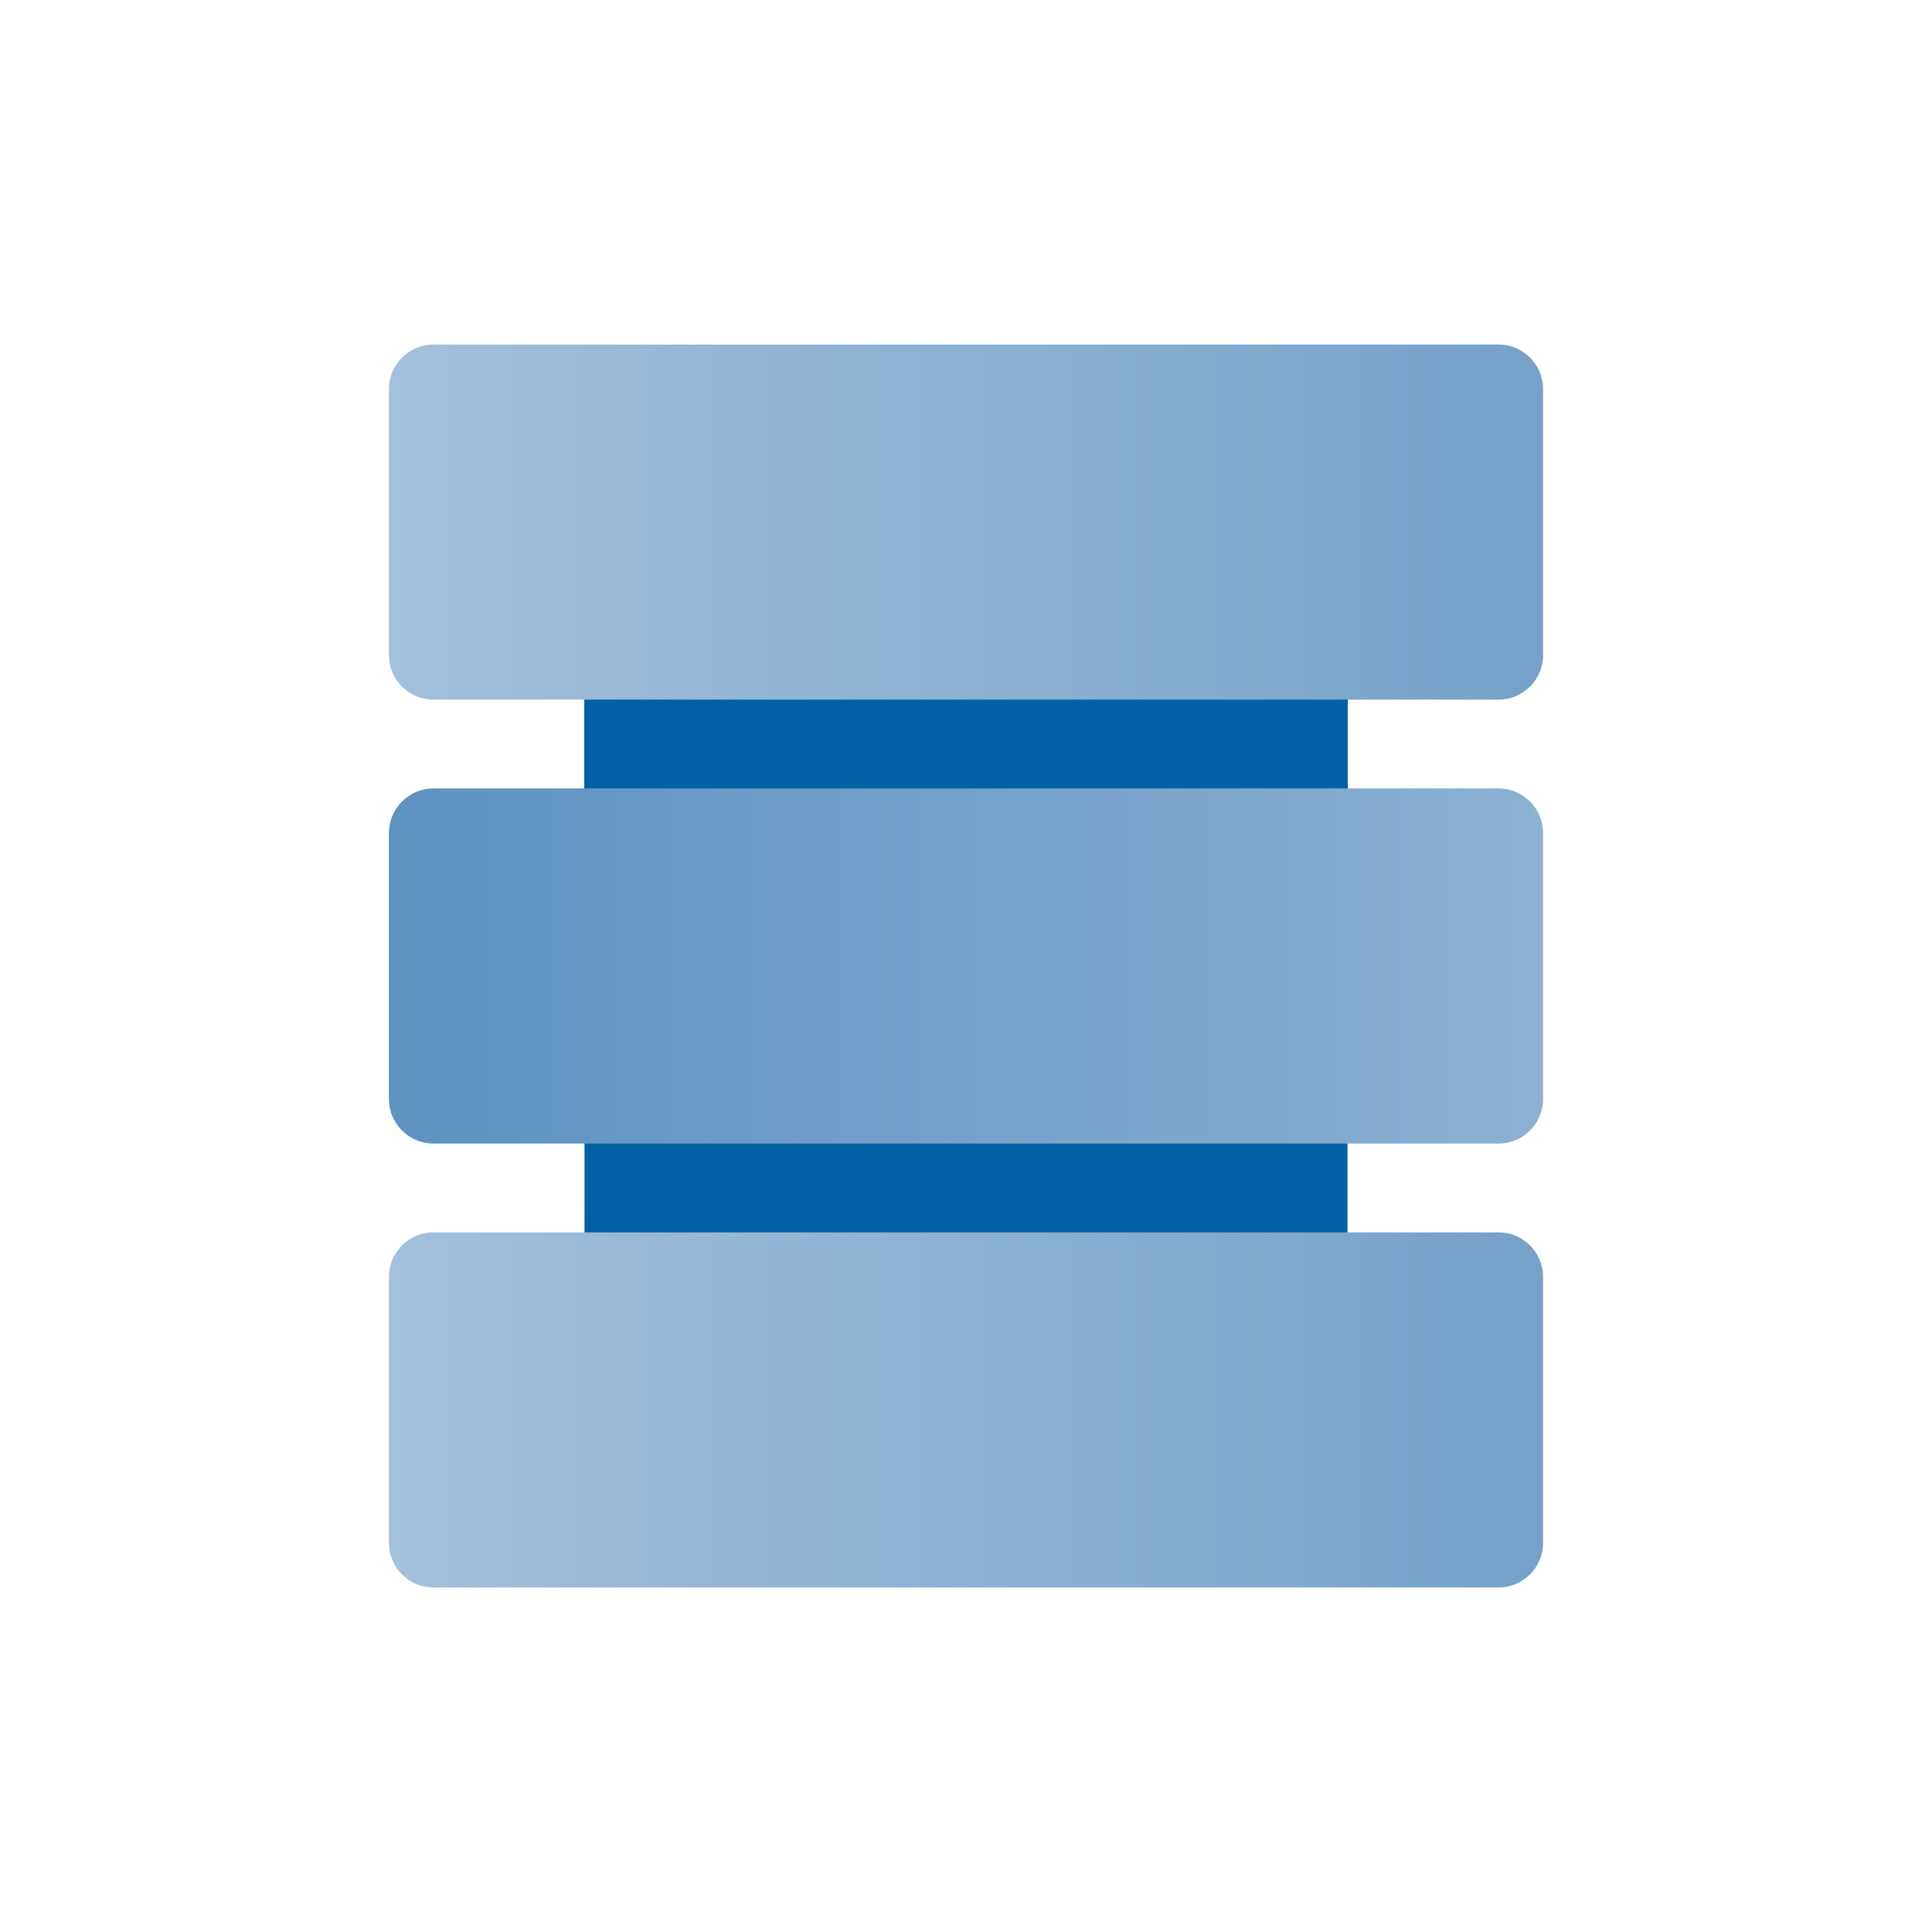
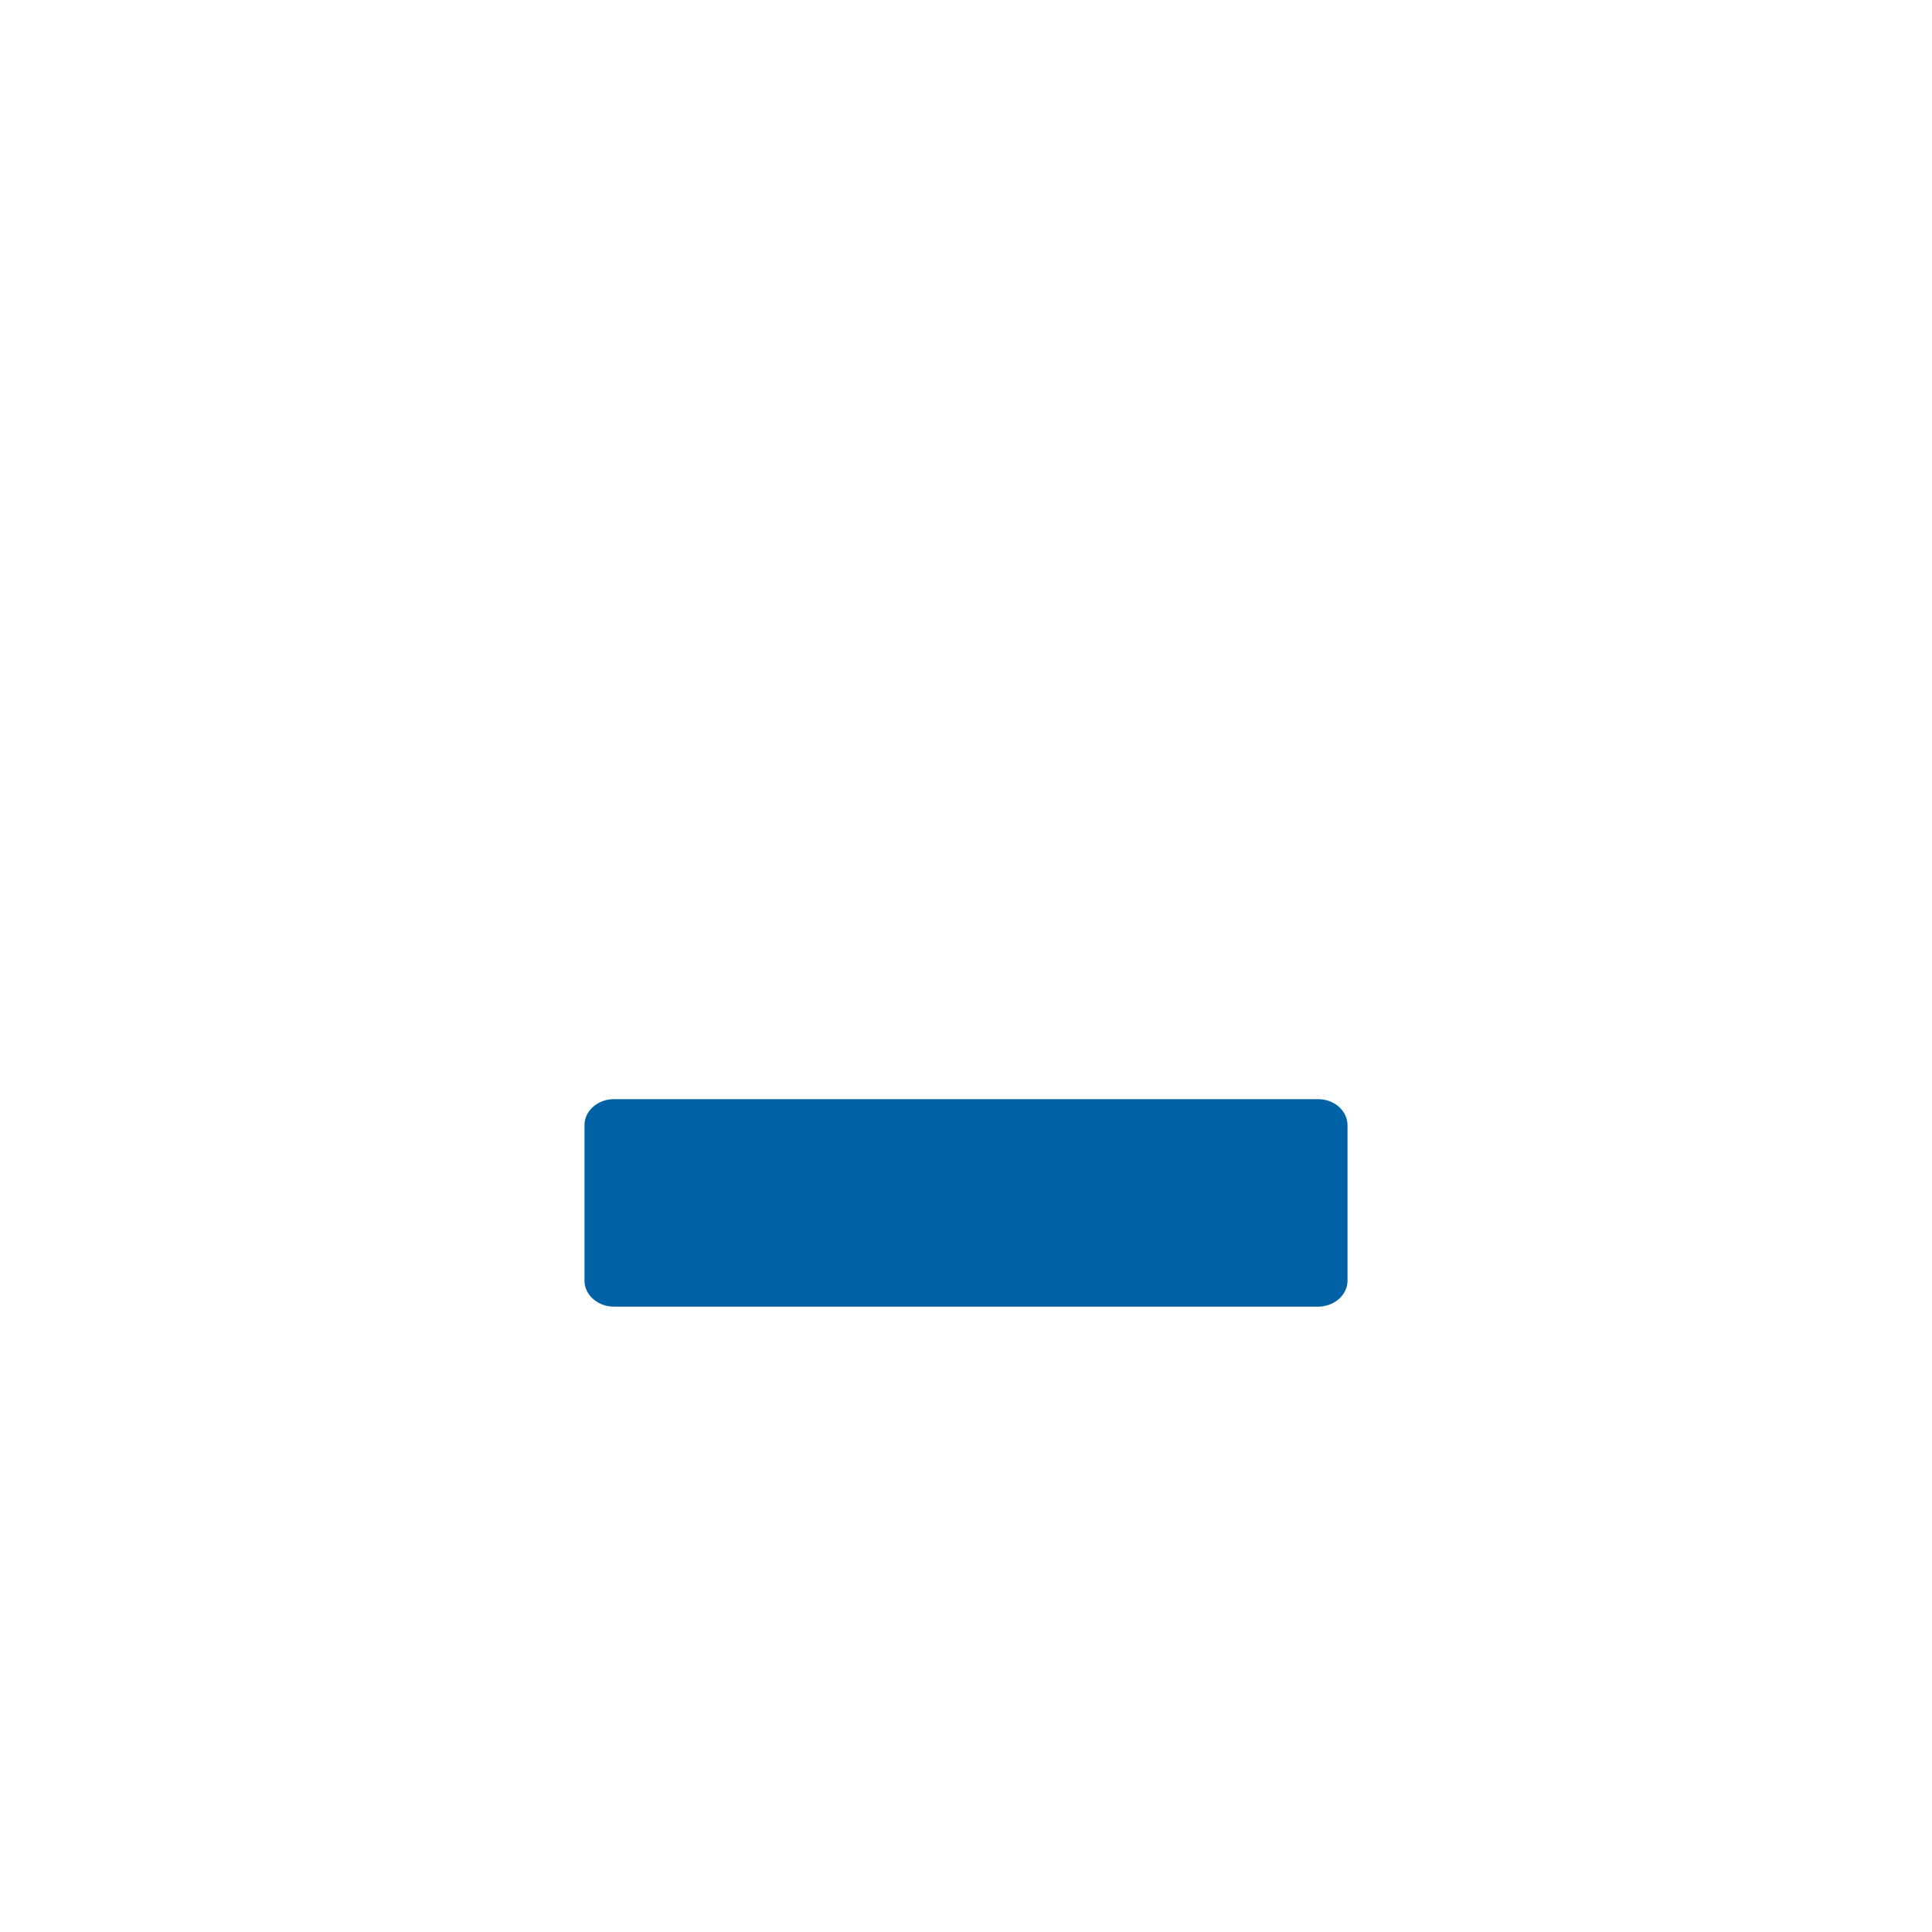
<svg xmlns="http://www.w3.org/2000/svg" width="20" height="20" viewBox="0 0 100 100" version="1.1" xml:space="preserve" style="fill-rule:evenodd;clip-rule:evenodd;stroke-linejoin:round;stroke-miterlimit:2;">
  <g id="Workload">
    <g>
      <path d="M31.772,67.631l36.456,0c0.834,0 1.519,-0.606 1.519,-1.342l0,-8.054c0,-0.736 -0.685,-1.342 -1.519,-1.342l-36.456,-0c-0.834,-0 -1.519,0.606 -1.519,1.342l-0,8.054c-0,0.736 0.685,1.342 1.519,1.342Z" style="fill:#0062a5;" />
-       <path d="M31.76,44.655l36.48,-0c0.834,-0 1.52,-0.606 1.52,-1.343l-0,-8.053c-0,-0.737 -0.686,-1.342 -1.52,-1.342l-36.48,-0c-0.834,-0 -1.52,0.605 -1.52,1.342l0,8.053c0,0.737 0.686,1.343 1.52,1.343Z" style="fill:#0062a5;" />
-       <path d="M22.428,82.167l55.144,-0c1.26,-0 2.297,-1.037 2.297,-2.298l0,-13.786c0,-1.26 -1.037,-2.297 -2.297,-2.297l-55.144,-0c-1.26,-0 -2.297,1.037 -2.297,2.297l-0,13.786c-0,1.261 1.037,2.298 2.297,2.298Z" style="fill:url(#_Linear1);" />
-       <path d="M22.428,59.191l55.144,-0c1.26,-0 2.297,-1.038 2.297,-2.298l0,-13.786c0,-1.26 -1.037,-2.298 -2.297,-2.298l-55.144,0c-1.26,0 -2.297,1.038 -2.297,2.298l-0,13.786c-0,1.26 1.037,2.298 2.297,2.298Z" style="fill:url(#_Linear2);" />
-       <path d="M22.428,36.214l55.144,0c1.26,0 2.297,-1.037 2.297,-2.297l0,-13.786c0,-1.261 -1.037,-2.298 -2.297,-2.298l-55.144,0c-1.26,0 -2.297,1.037 -2.297,2.298l-0,13.786c-0,1.26 1.037,2.297 2.297,2.297Z" style="fill:url(#_Linear3);" />
    </g>
  </g>
  <defs>
    <linearGradient id="_Linear1" x1="0" y1="0" x2="1" y2="0" gradientUnits="userSpaceOnUse" gradientTransform="matrix(-59.739,0,0,-18.381,79.869,72.976)">
      <stop offset="0" style="stop-color:#75a1ca;stop-opacity:1" />
      <stop offset="0.22" style="stop-color:#80a9cd;stop-opacity:1" />
      <stop offset="0.52" style="stop-color:#8cb1d2;stop-opacity:1" />
      <stop offset="0.79" style="stop-color:#99b9d7;stop-opacity:1" />
      <stop offset="1" style="stop-color:#a3c0dc;stop-opacity:1" />
    </linearGradient>
    <linearGradient id="_Linear2" x1="0" y1="0" x2="1" y2="0" gradientUnits="userSpaceOnUse" gradientTransform="matrix(-59.739,0,0,-18.381,79.869,50)">
      <stop offset="0" style="stop-color:#8cb1d2;stop-opacity:1" />
      <stop offset="0.21" style="stop-color:#81a9ce;stop-opacity:1" />
      <stop offset="0.48" style="stop-color:#75a1ca;stop-opacity:1" />
      <stop offset="0.78" style="stop-color:#6999c5;stop-opacity:1" />
      <stop offset="1" style="stop-color:#5d92c1;stop-opacity:1" />
    </linearGradient>
    <linearGradient id="_Linear3" x1="0" y1="0" x2="1" y2="0" gradientUnits="userSpaceOnUse" gradientTransform="matrix(-59.739,0,0,-18.381,79.869,27.024)">
      <stop offset="0" style="stop-color:#75a1ca;stop-opacity:1" />
      <stop offset="0.22" style="stop-color:#80a9cd;stop-opacity:1" />
      <stop offset="0.52" style="stop-color:#8cb1d2;stop-opacity:1" />
      <stop offset="0.79" style="stop-color:#99b9d7;stop-opacity:1" />
      <stop offset="1" style="stop-color:#a3c0dc;stop-opacity:1" />
    </linearGradient>
  </defs>
</svg>